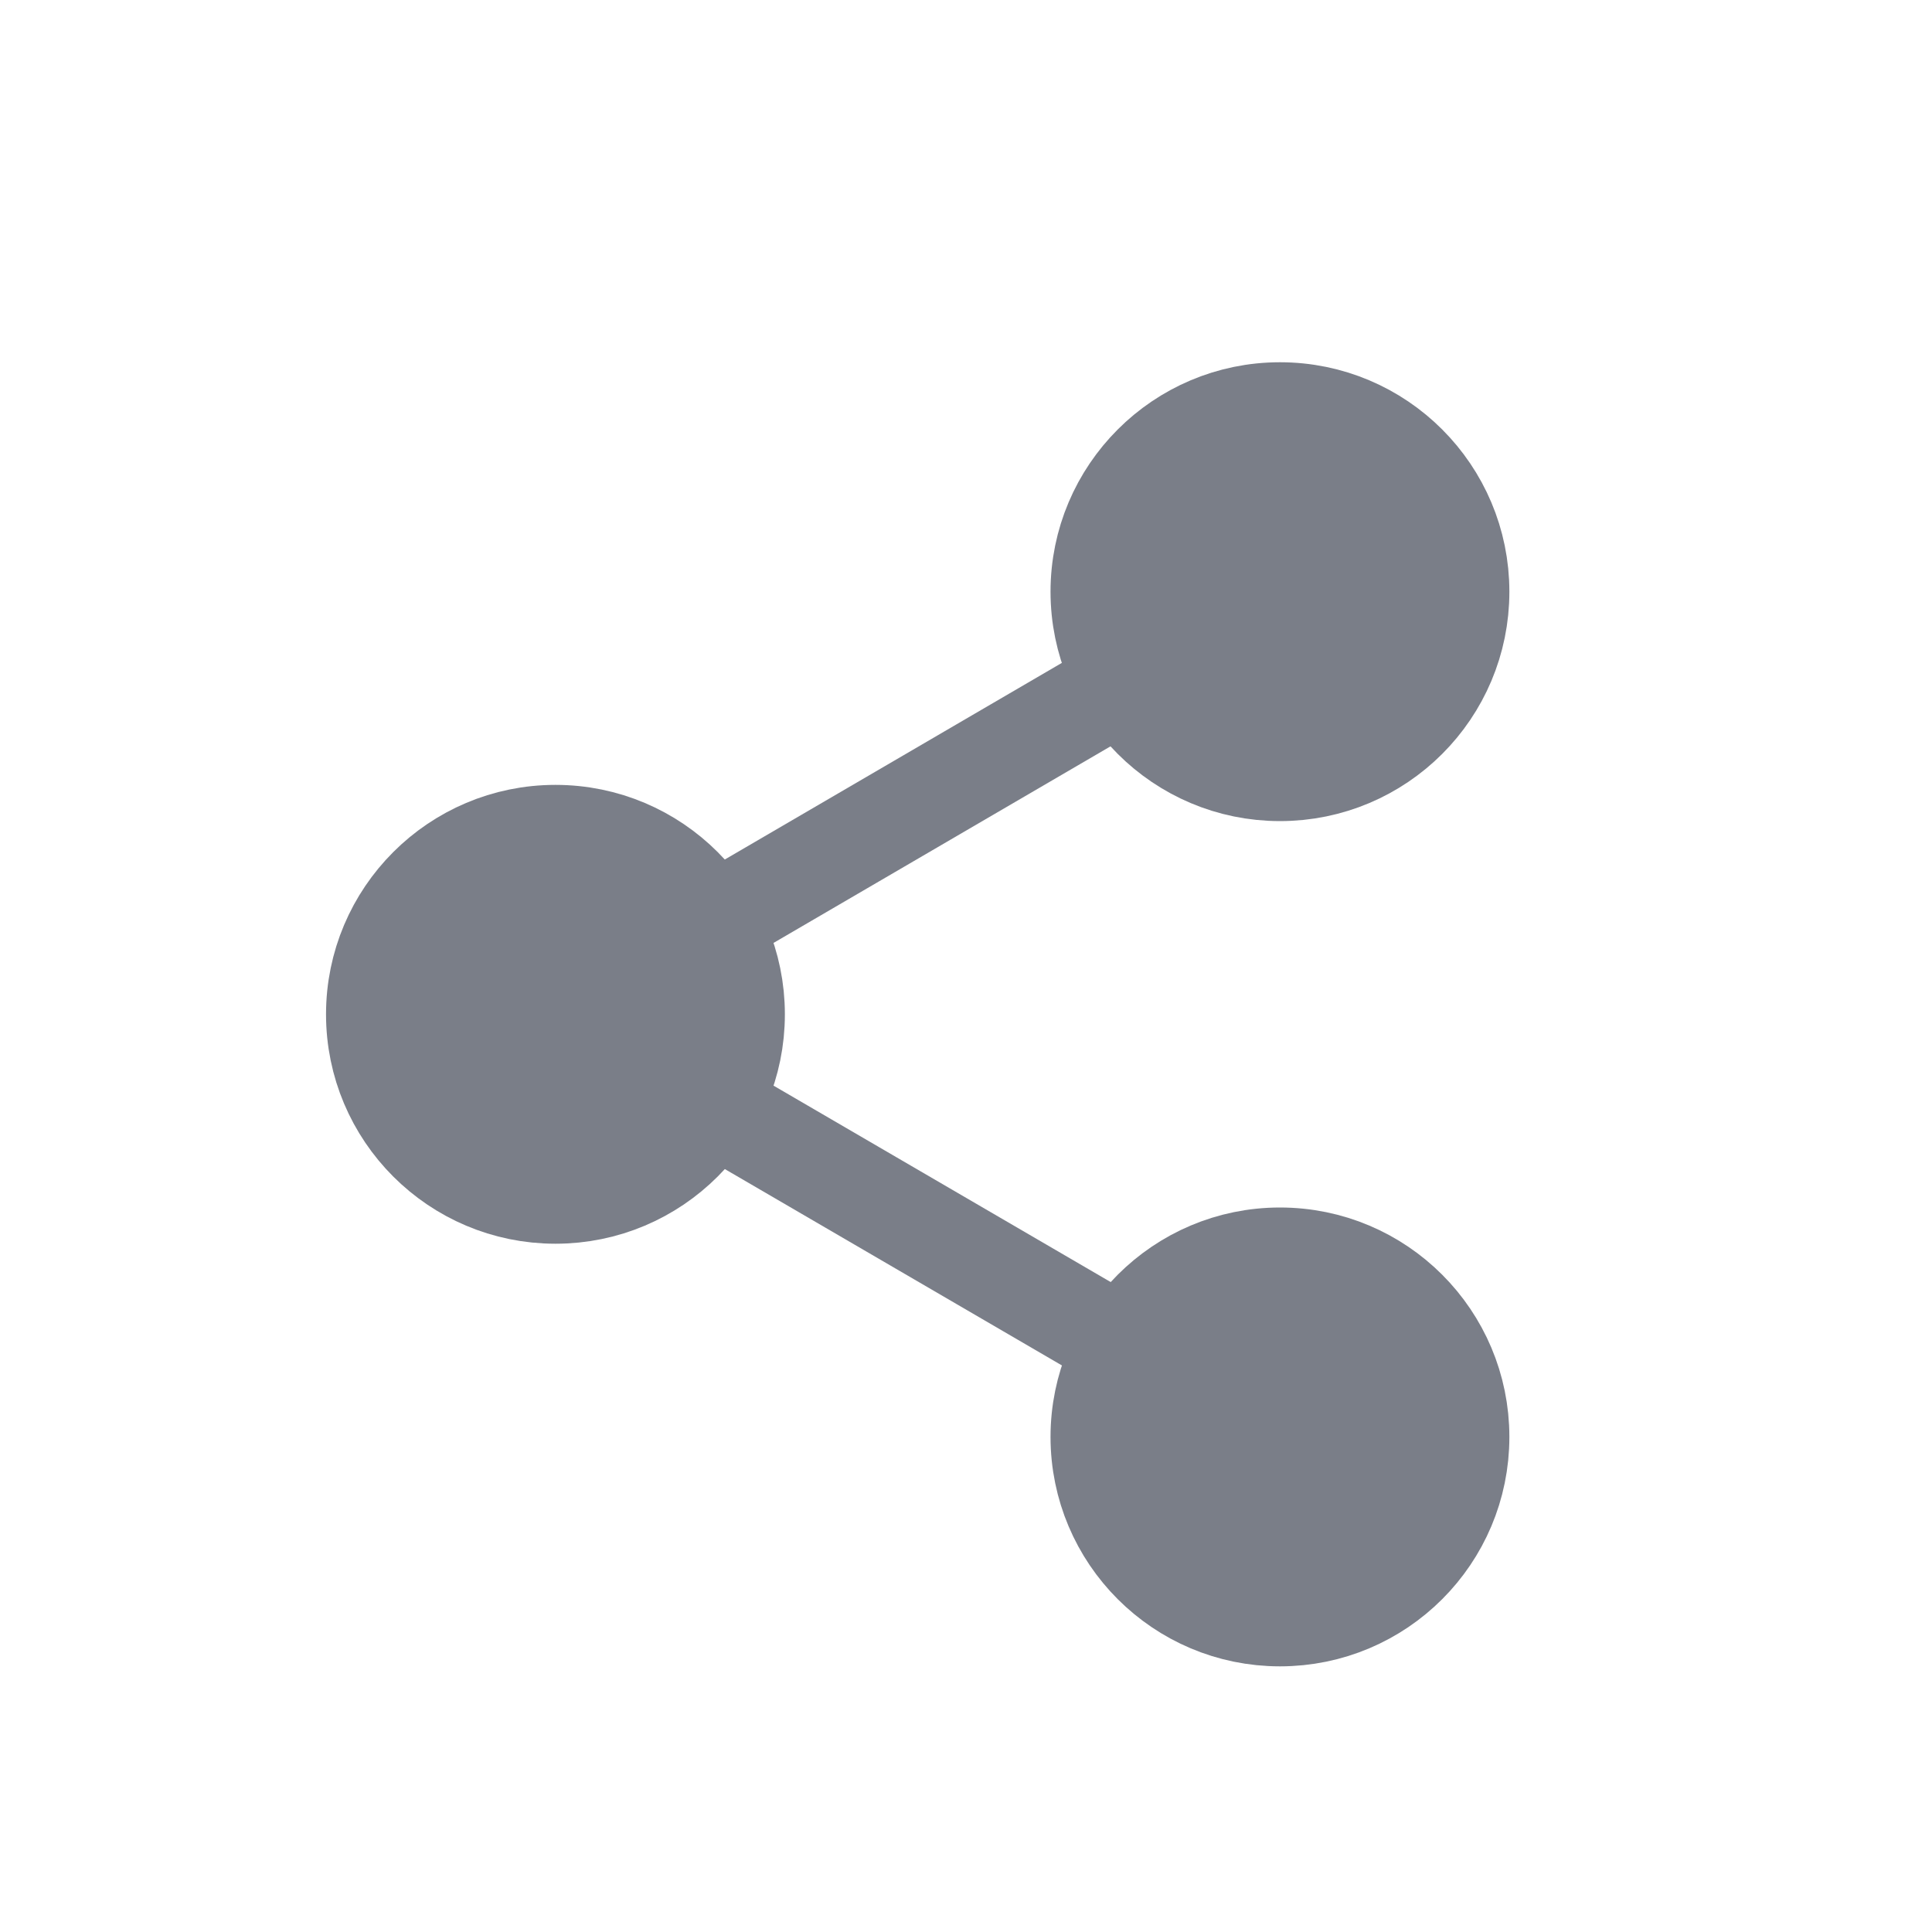
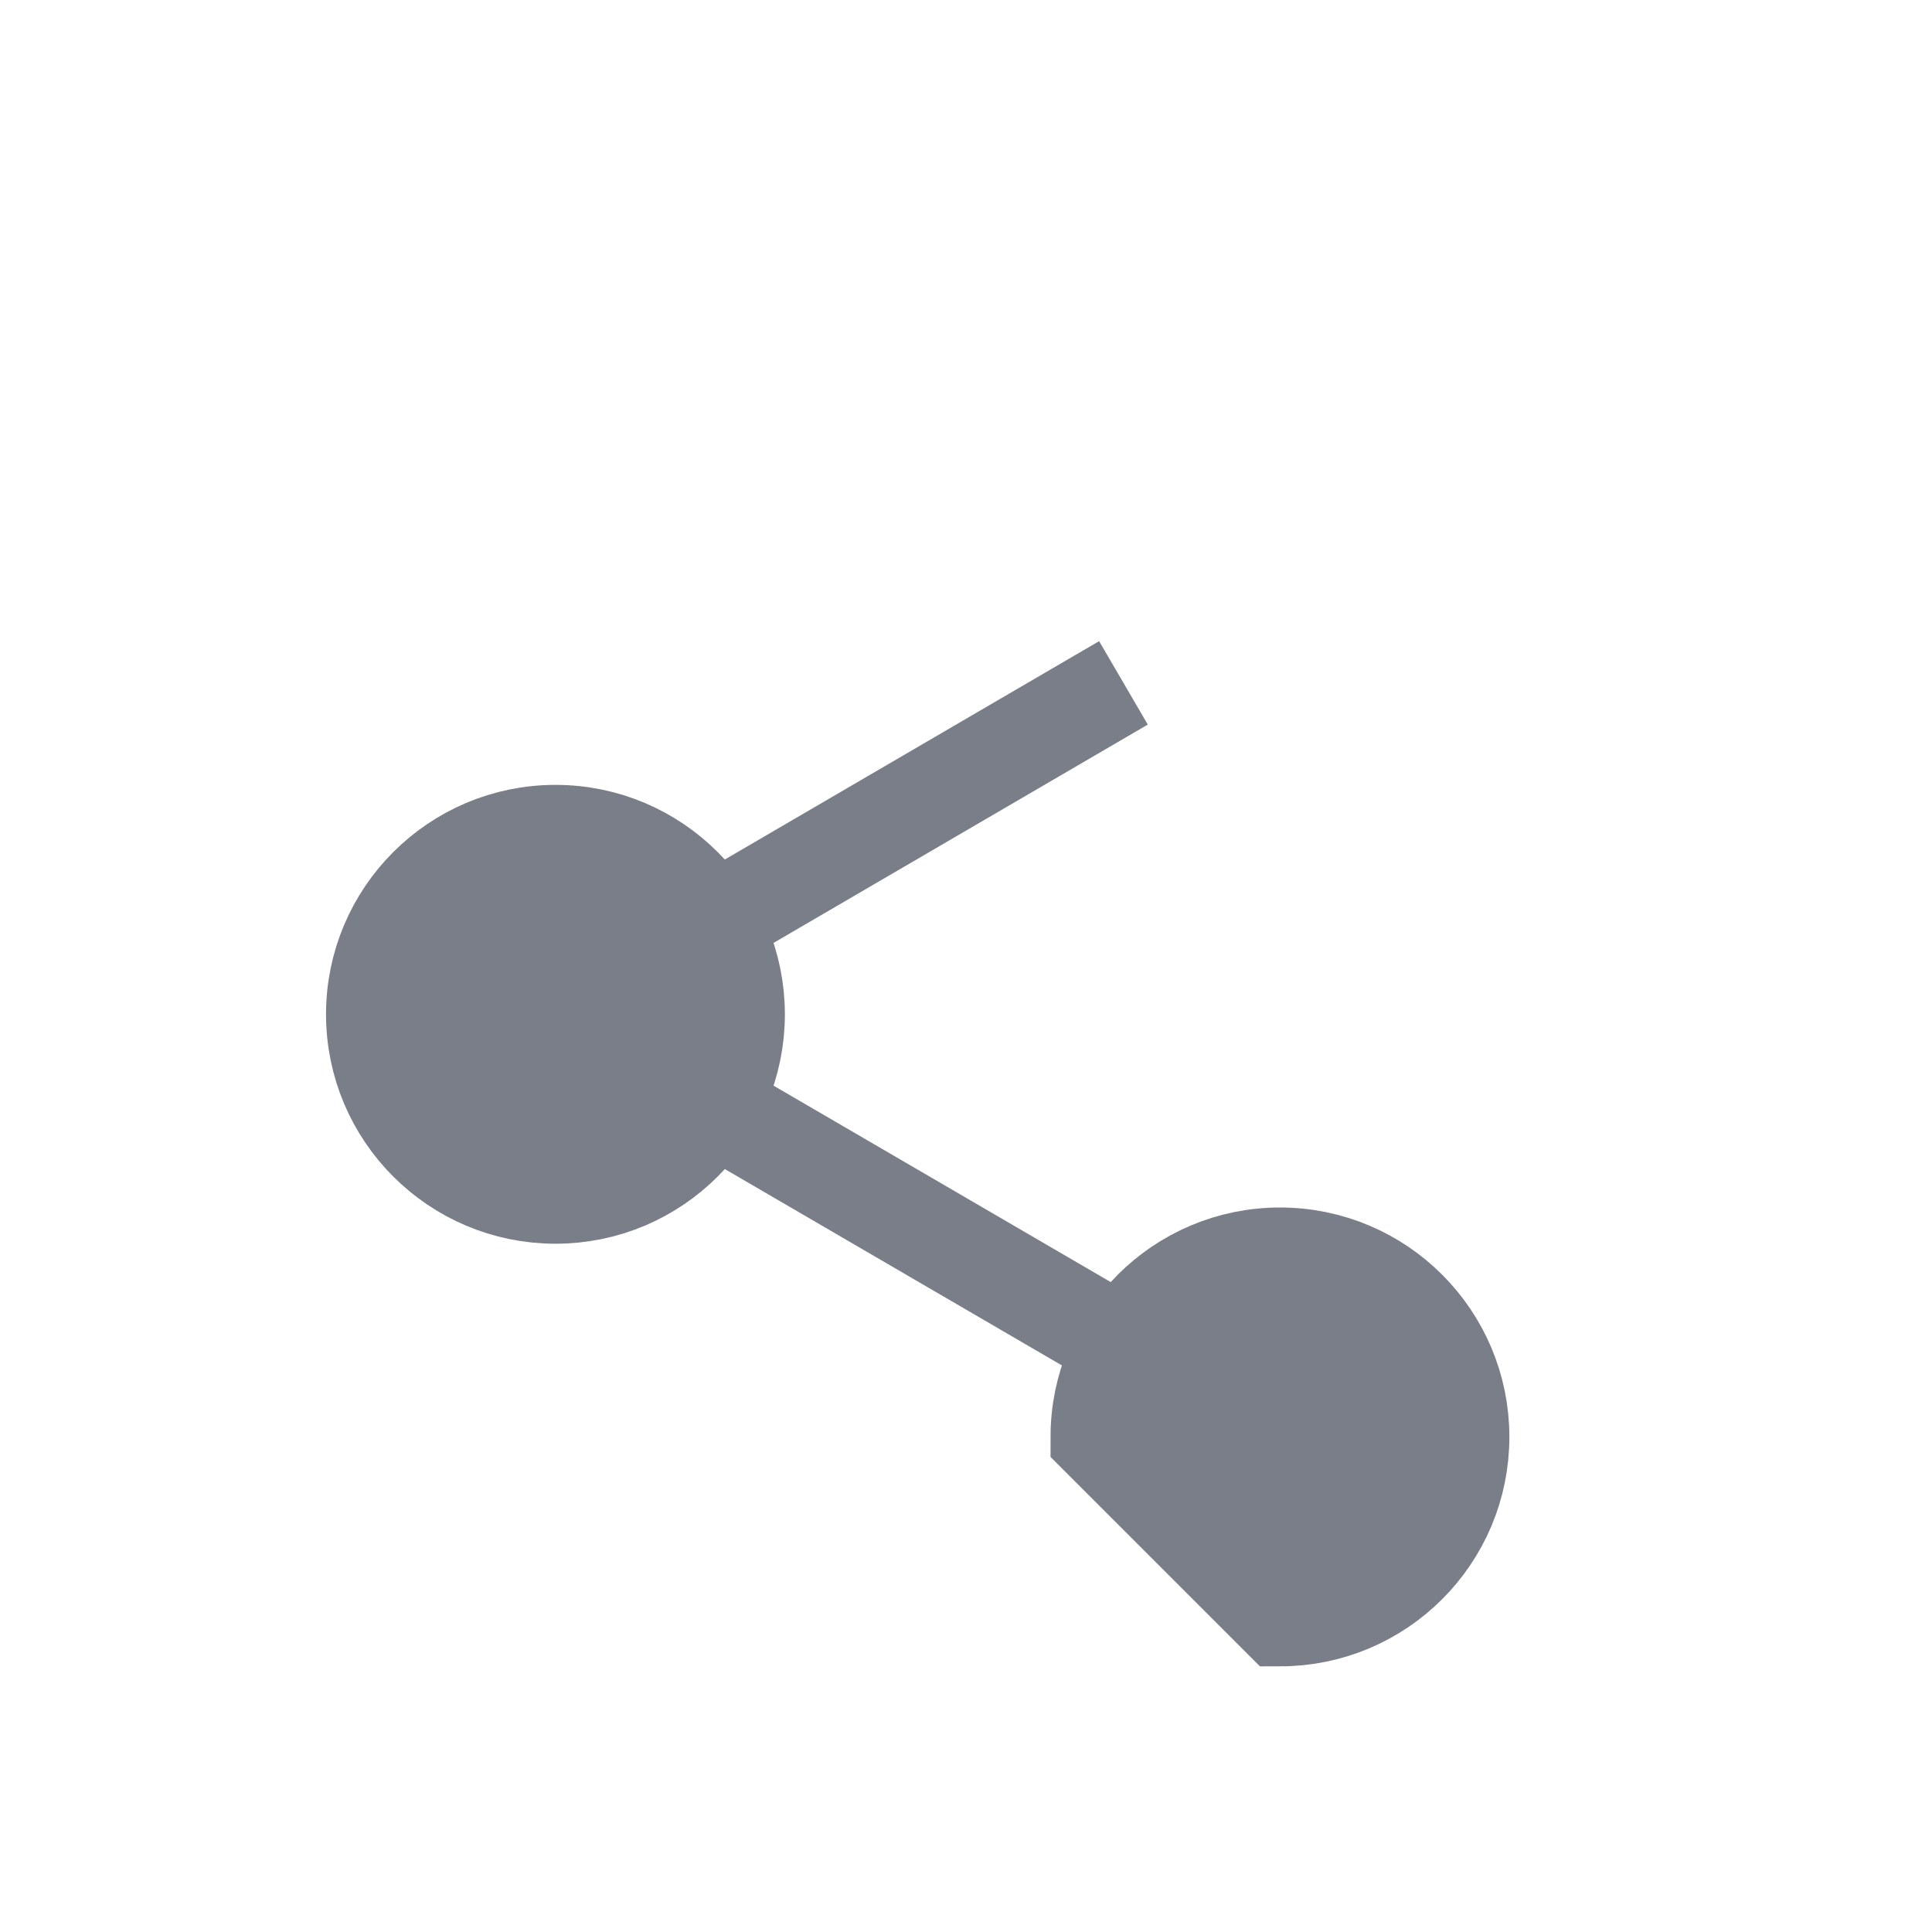
<svg xmlns="http://www.w3.org/2000/svg" width="20" height="20" viewBox="0 0 20 20" fill="none">
-   <path d="M13.25 8C14.286 8 15.125 7.161 15.125 6.125C15.125 5.09 14.286 4.25 13.25 4.25C12.215 4.25 11.375 5.09 11.375 6.125C11.375 7.161 12.215 8 13.25 8Z" fill="#7A7E88" stroke="#7A7E88" strokeWidth="1.5" strokeLinecap="round" strokeLinejoin="round" />
  <path d="M5.75 12.375C6.786 12.375 7.625 11.536 7.625 10.5C7.625 9.465 6.786 8.625 5.75 8.625C4.715 8.625 3.875 9.465 3.875 10.5C3.875 11.536 4.715 12.375 5.75 12.375Z" fill="#7A7E88" stroke="#7A7E88" strokeWidth="1.5" strokeLinecap="round" strokeLinejoin="round" />
-   <path d="M13.25 16.75C14.286 16.75 15.125 15.911 15.125 14.875C15.125 13.84 14.286 13 13.25 13C12.215 13 11.375 13.84 11.375 14.875C11.375 15.911 12.215 16.75 13.25 16.75Z" fill="#7A7E88" stroke="#7A7E88" strokeWidth="1.5" strokeLinecap="round" strokeLinejoin="round" />
+   <path d="M13.25 16.75C14.286 16.75 15.125 15.911 15.125 14.875C15.125 13.84 14.286 13 13.25 13C12.215 13 11.375 13.84 11.375 14.875Z" fill="#7A7E88" stroke="#7A7E88" strokeWidth="1.5" strokeLinecap="round" strokeLinejoin="round" />
  <path d="M7.367 11.444L11.636 13.931" stroke="#7A7E88" strokeWidth="1.5" strokeLinecap="round" strokeLinejoin="round" />
  <path d="M11.63 7.069L7.367 9.556" stroke="#7A7E88" strokeWidth="1.5" strokeLinecap="round" strokeLinejoin="round" />
</svg>